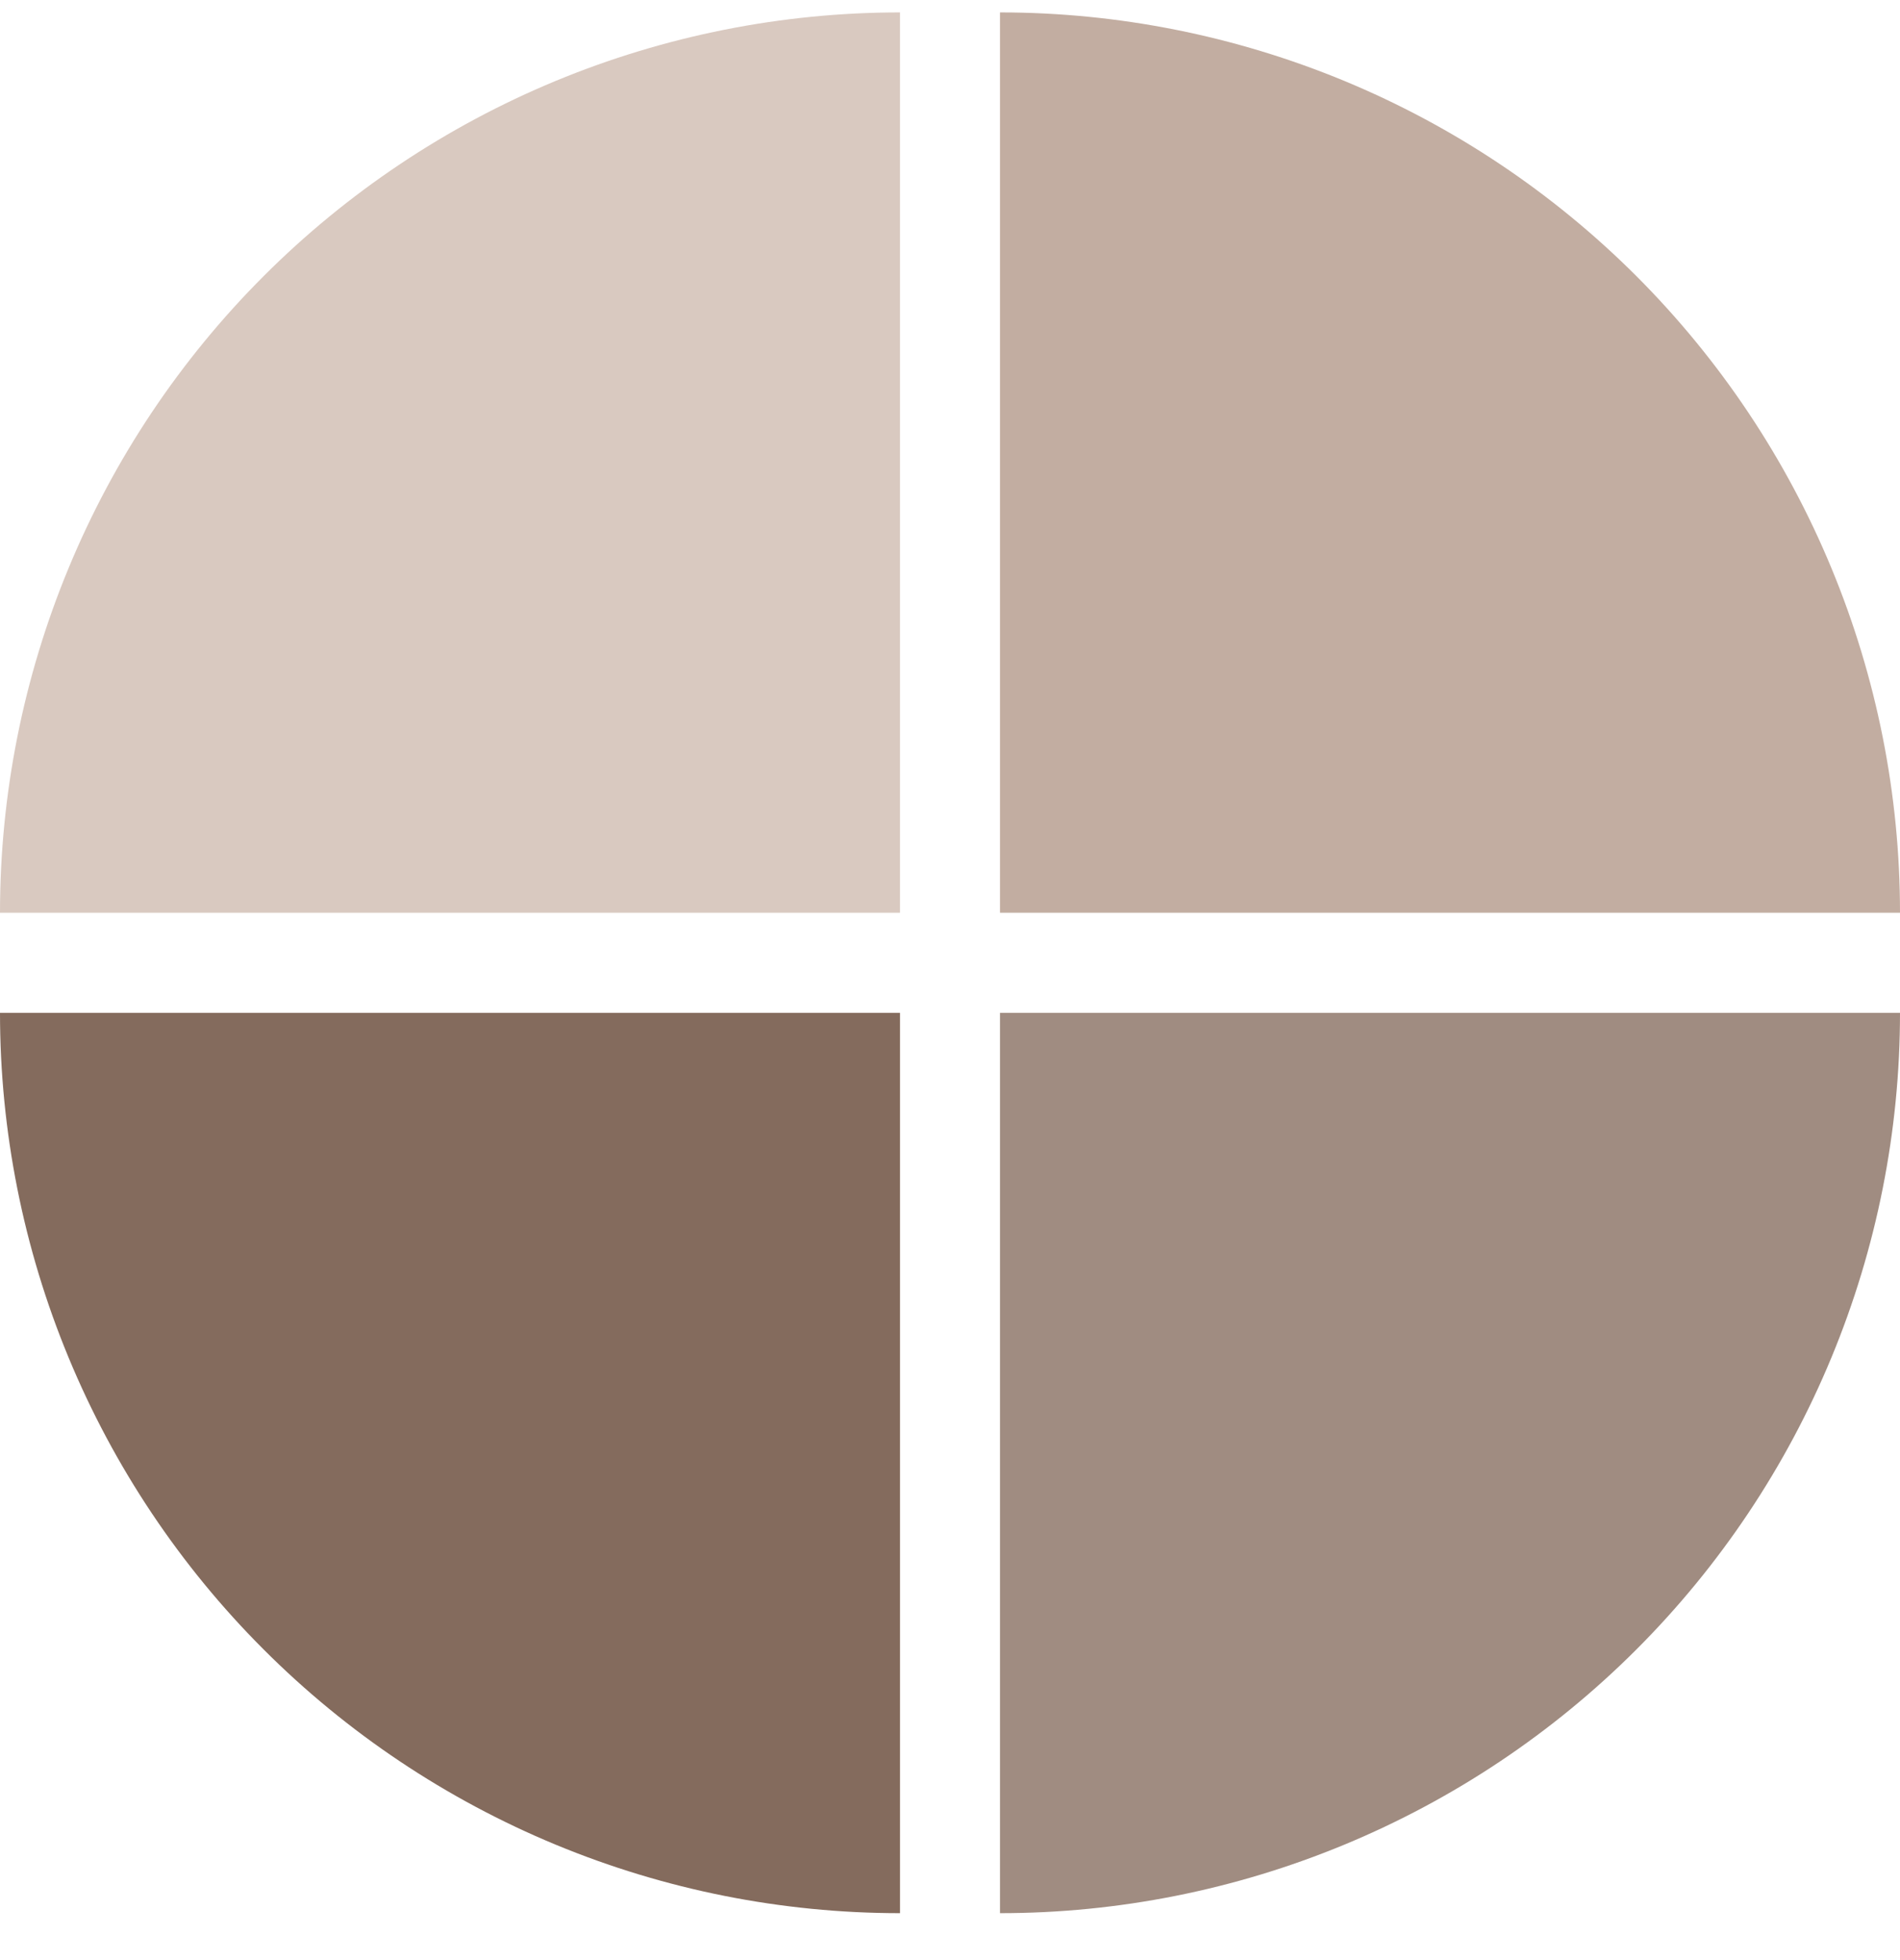
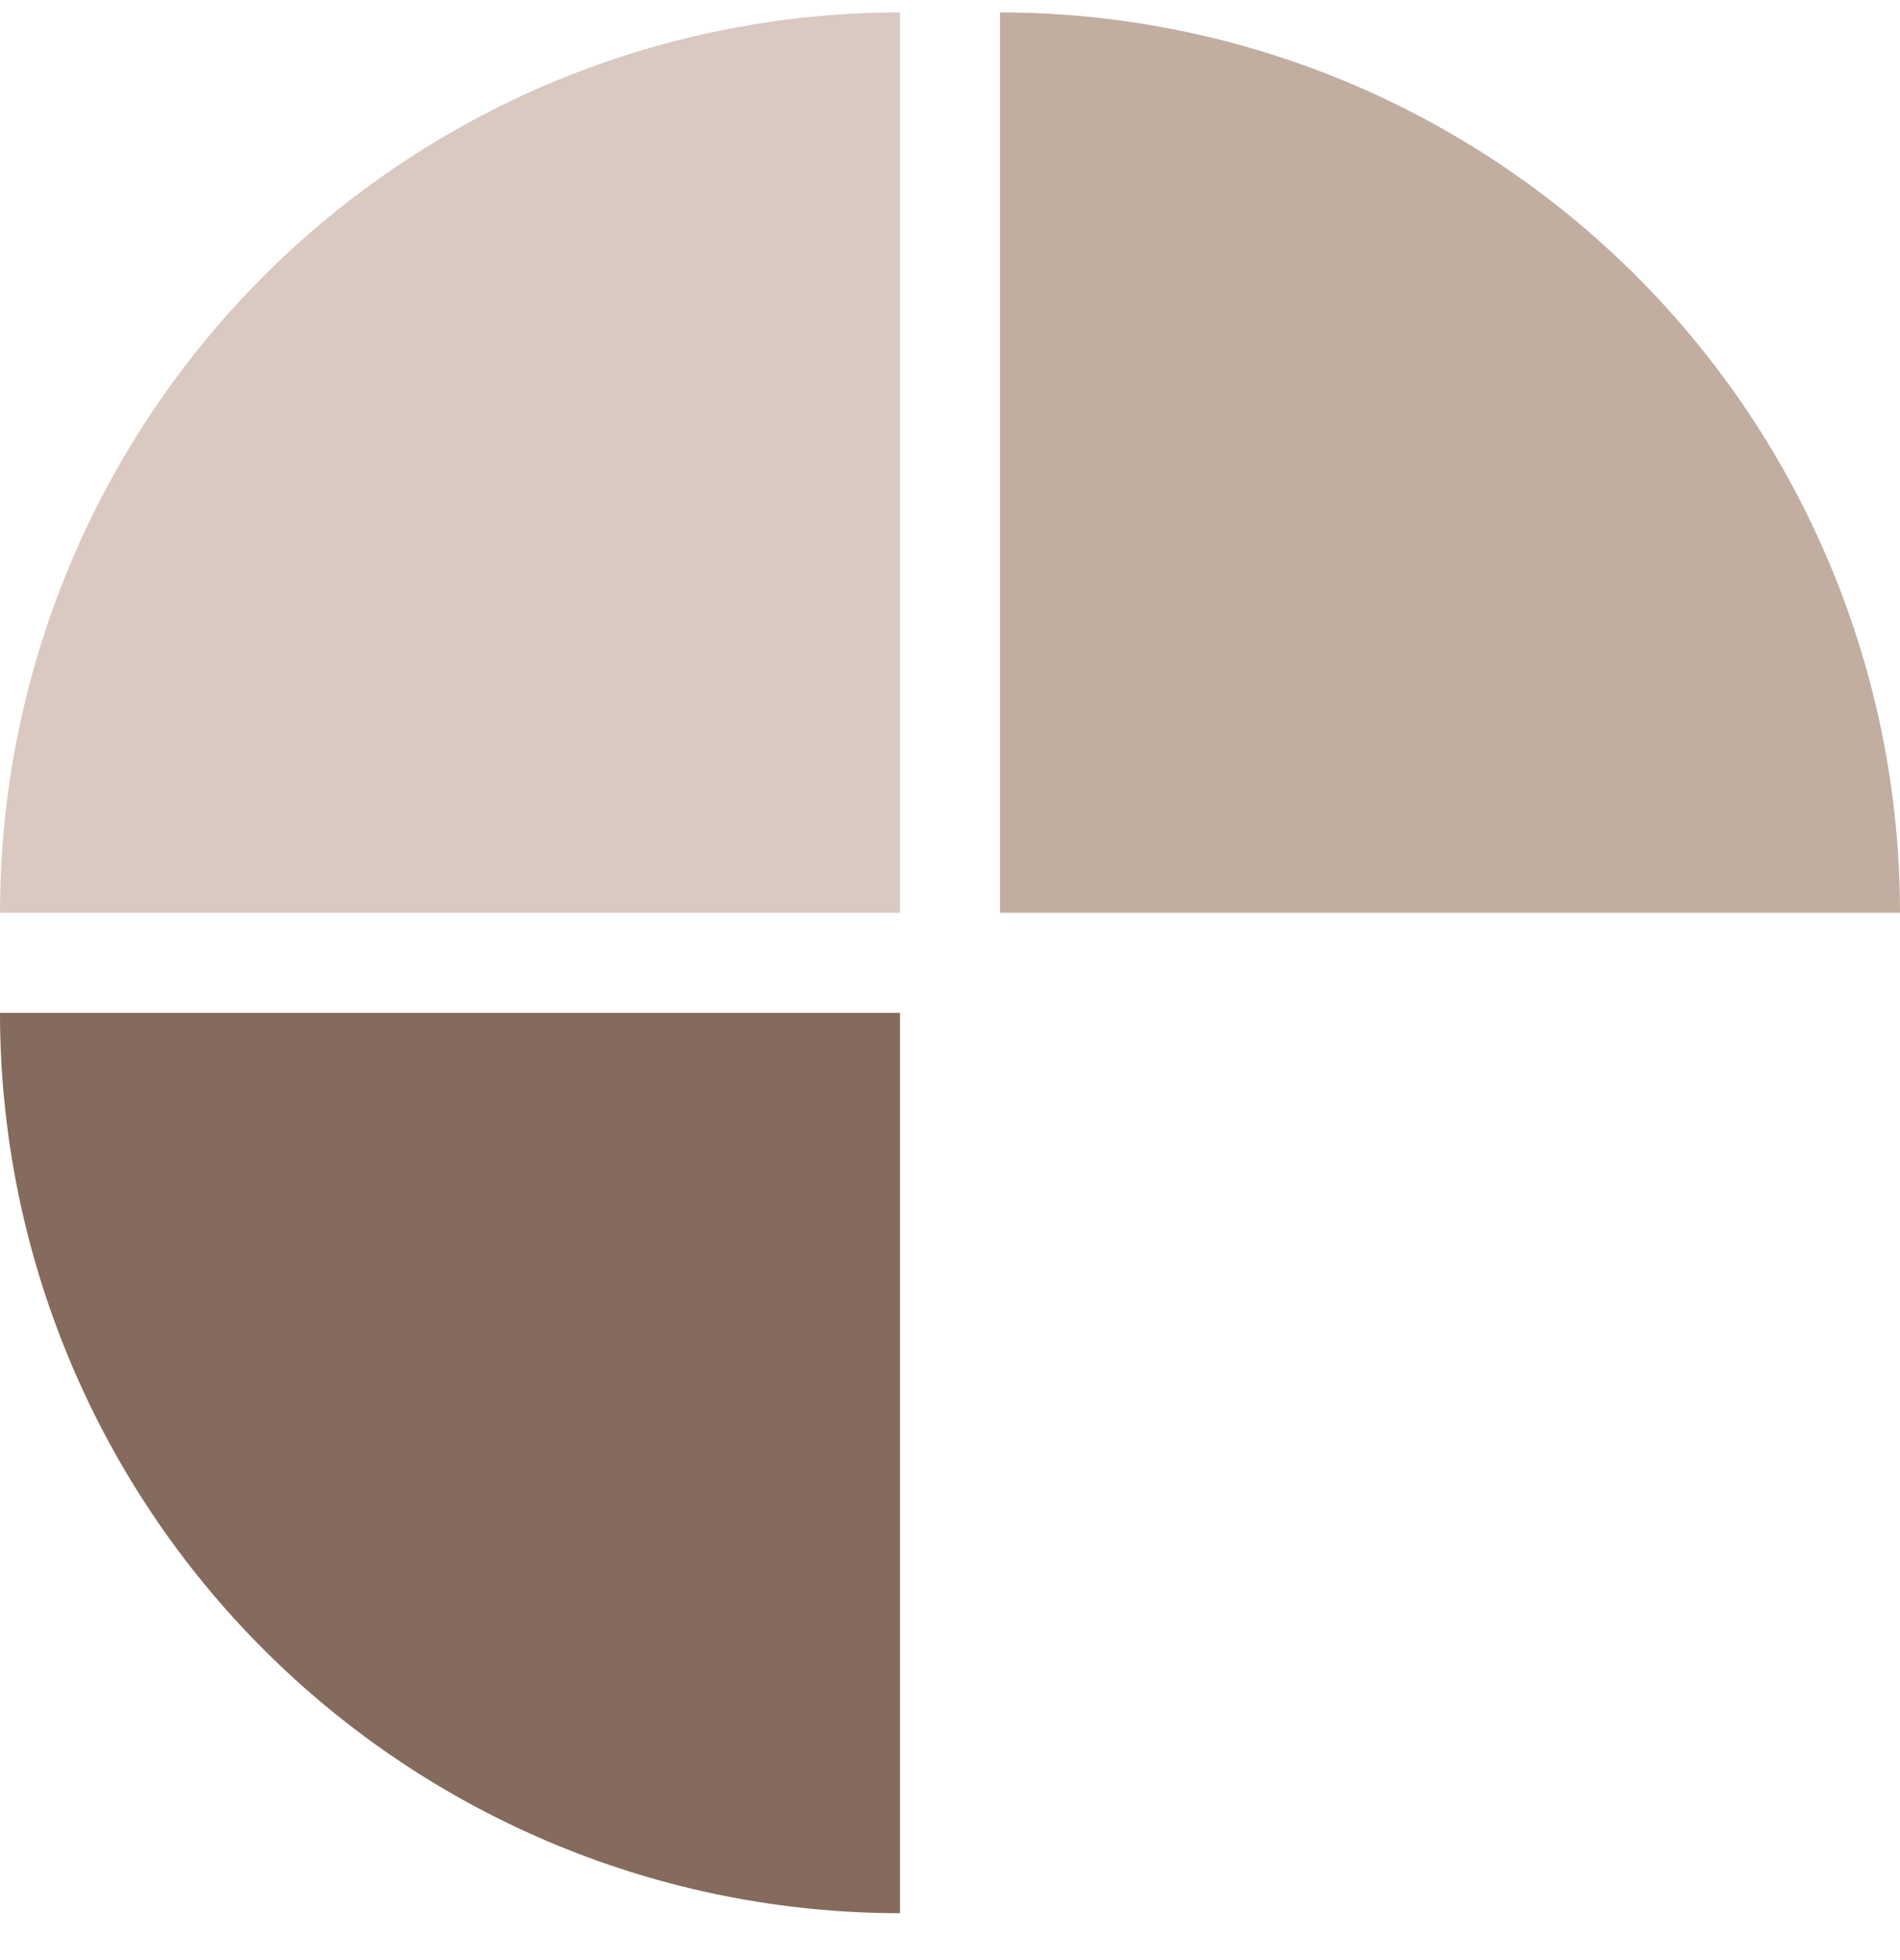
<svg xmlns="http://www.w3.org/2000/svg" width="32" height="33" viewBox="0 0 32 33" fill="none">
  <path d="M32 15.367C32 13.377 31.608 11.406 30.846 9.567C30.085 7.728 28.968 6.057 27.561 4.649C26.153 3.242 24.482 2.125 22.643 1.363C20.804 0.602 18.833 0.209 16.842 0.209L16.842 15.367H32Z" fill="#C2ADA1" />
  <path d="M-0 15.367C-0 13.377 0.392 11.406 1.154 9.567C1.915 7.728 3.032 6.057 4.44 4.649C5.847 3.242 7.518 2.125 9.357 1.363C11.196 0.602 13.167 0.209 15.158 0.209L15.158 15.367H-0Z" fill="#D9C9C0" />
-   <path d="M32 17.052C32 19.043 31.608 21.014 30.846 22.853C30.085 24.692 28.968 26.363 27.561 27.77C26.153 29.178 24.482 30.294 22.643 31.056C20.804 31.818 18.833 32.21 16.842 32.21L16.842 17.052H32Z" fill="#A08C81" />
  <path d="M-0 17.052C-0 19.043 0.392 21.014 1.154 22.853C1.915 24.692 3.032 26.363 4.44 27.77C5.847 29.178 7.518 30.294 9.357 31.056C11.196 31.818 13.167 32.21 15.158 32.21L15.158 17.052H-0Z" fill="#846B5D" />
</svg>